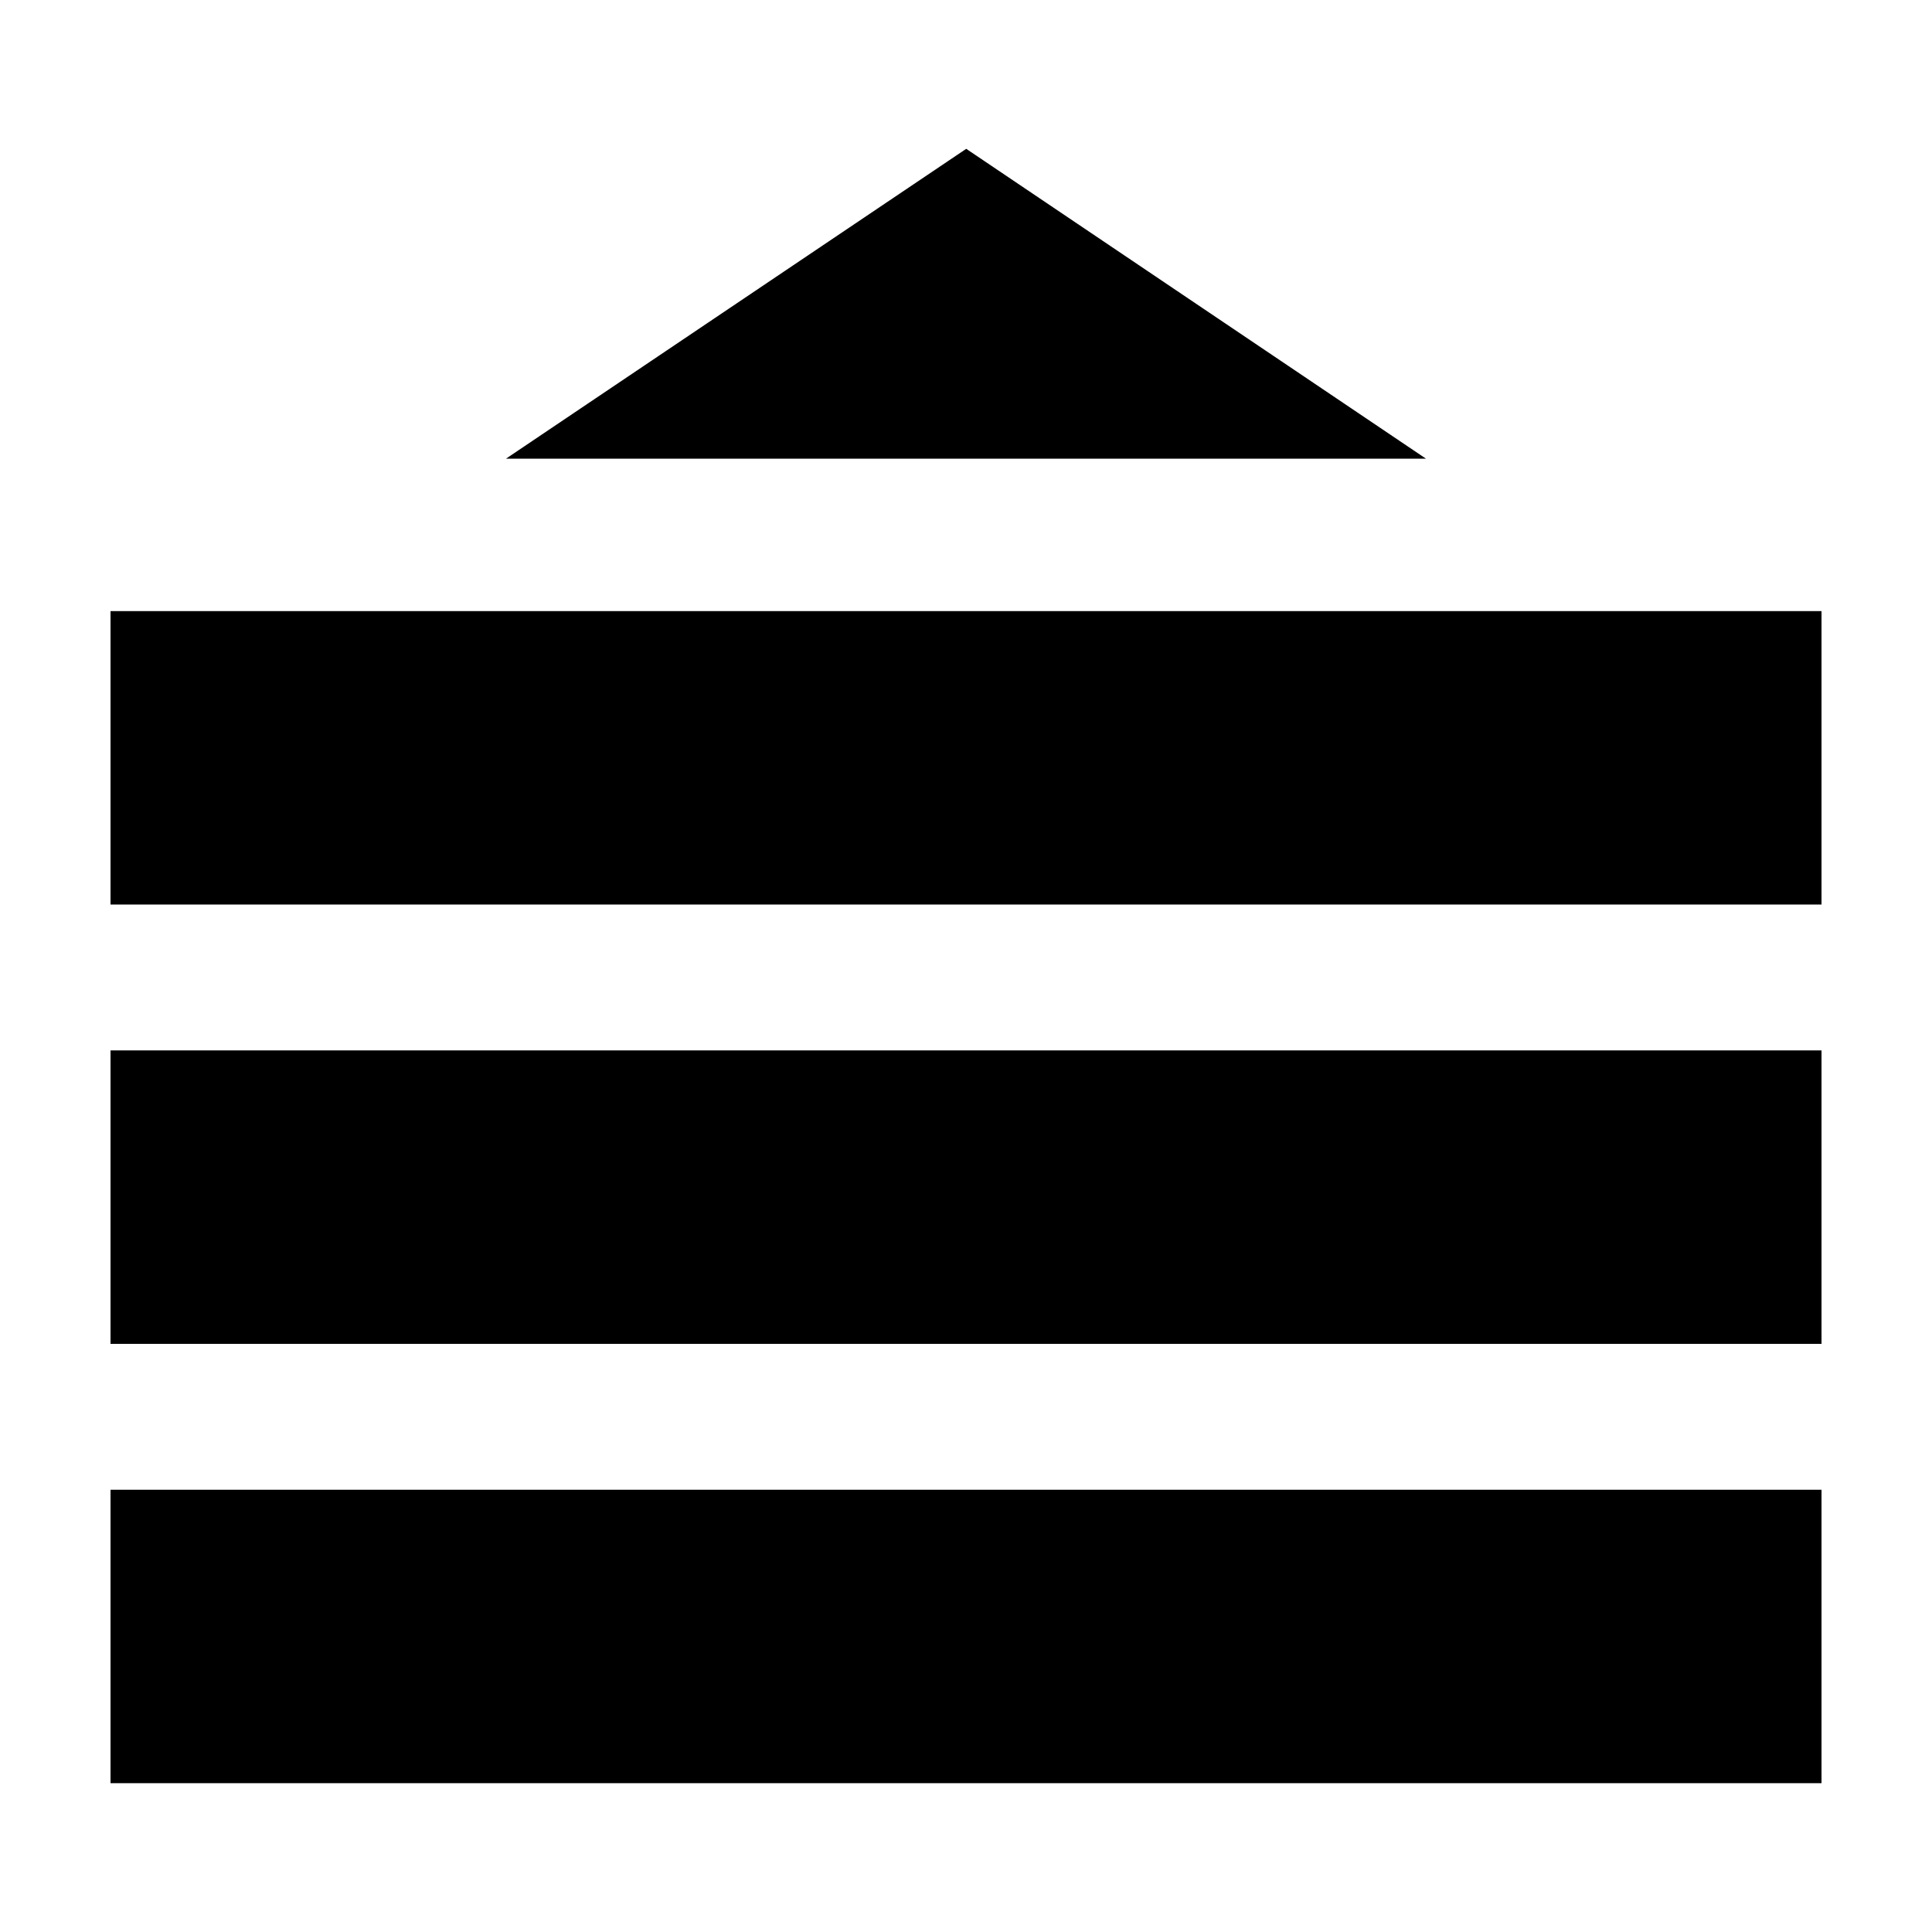
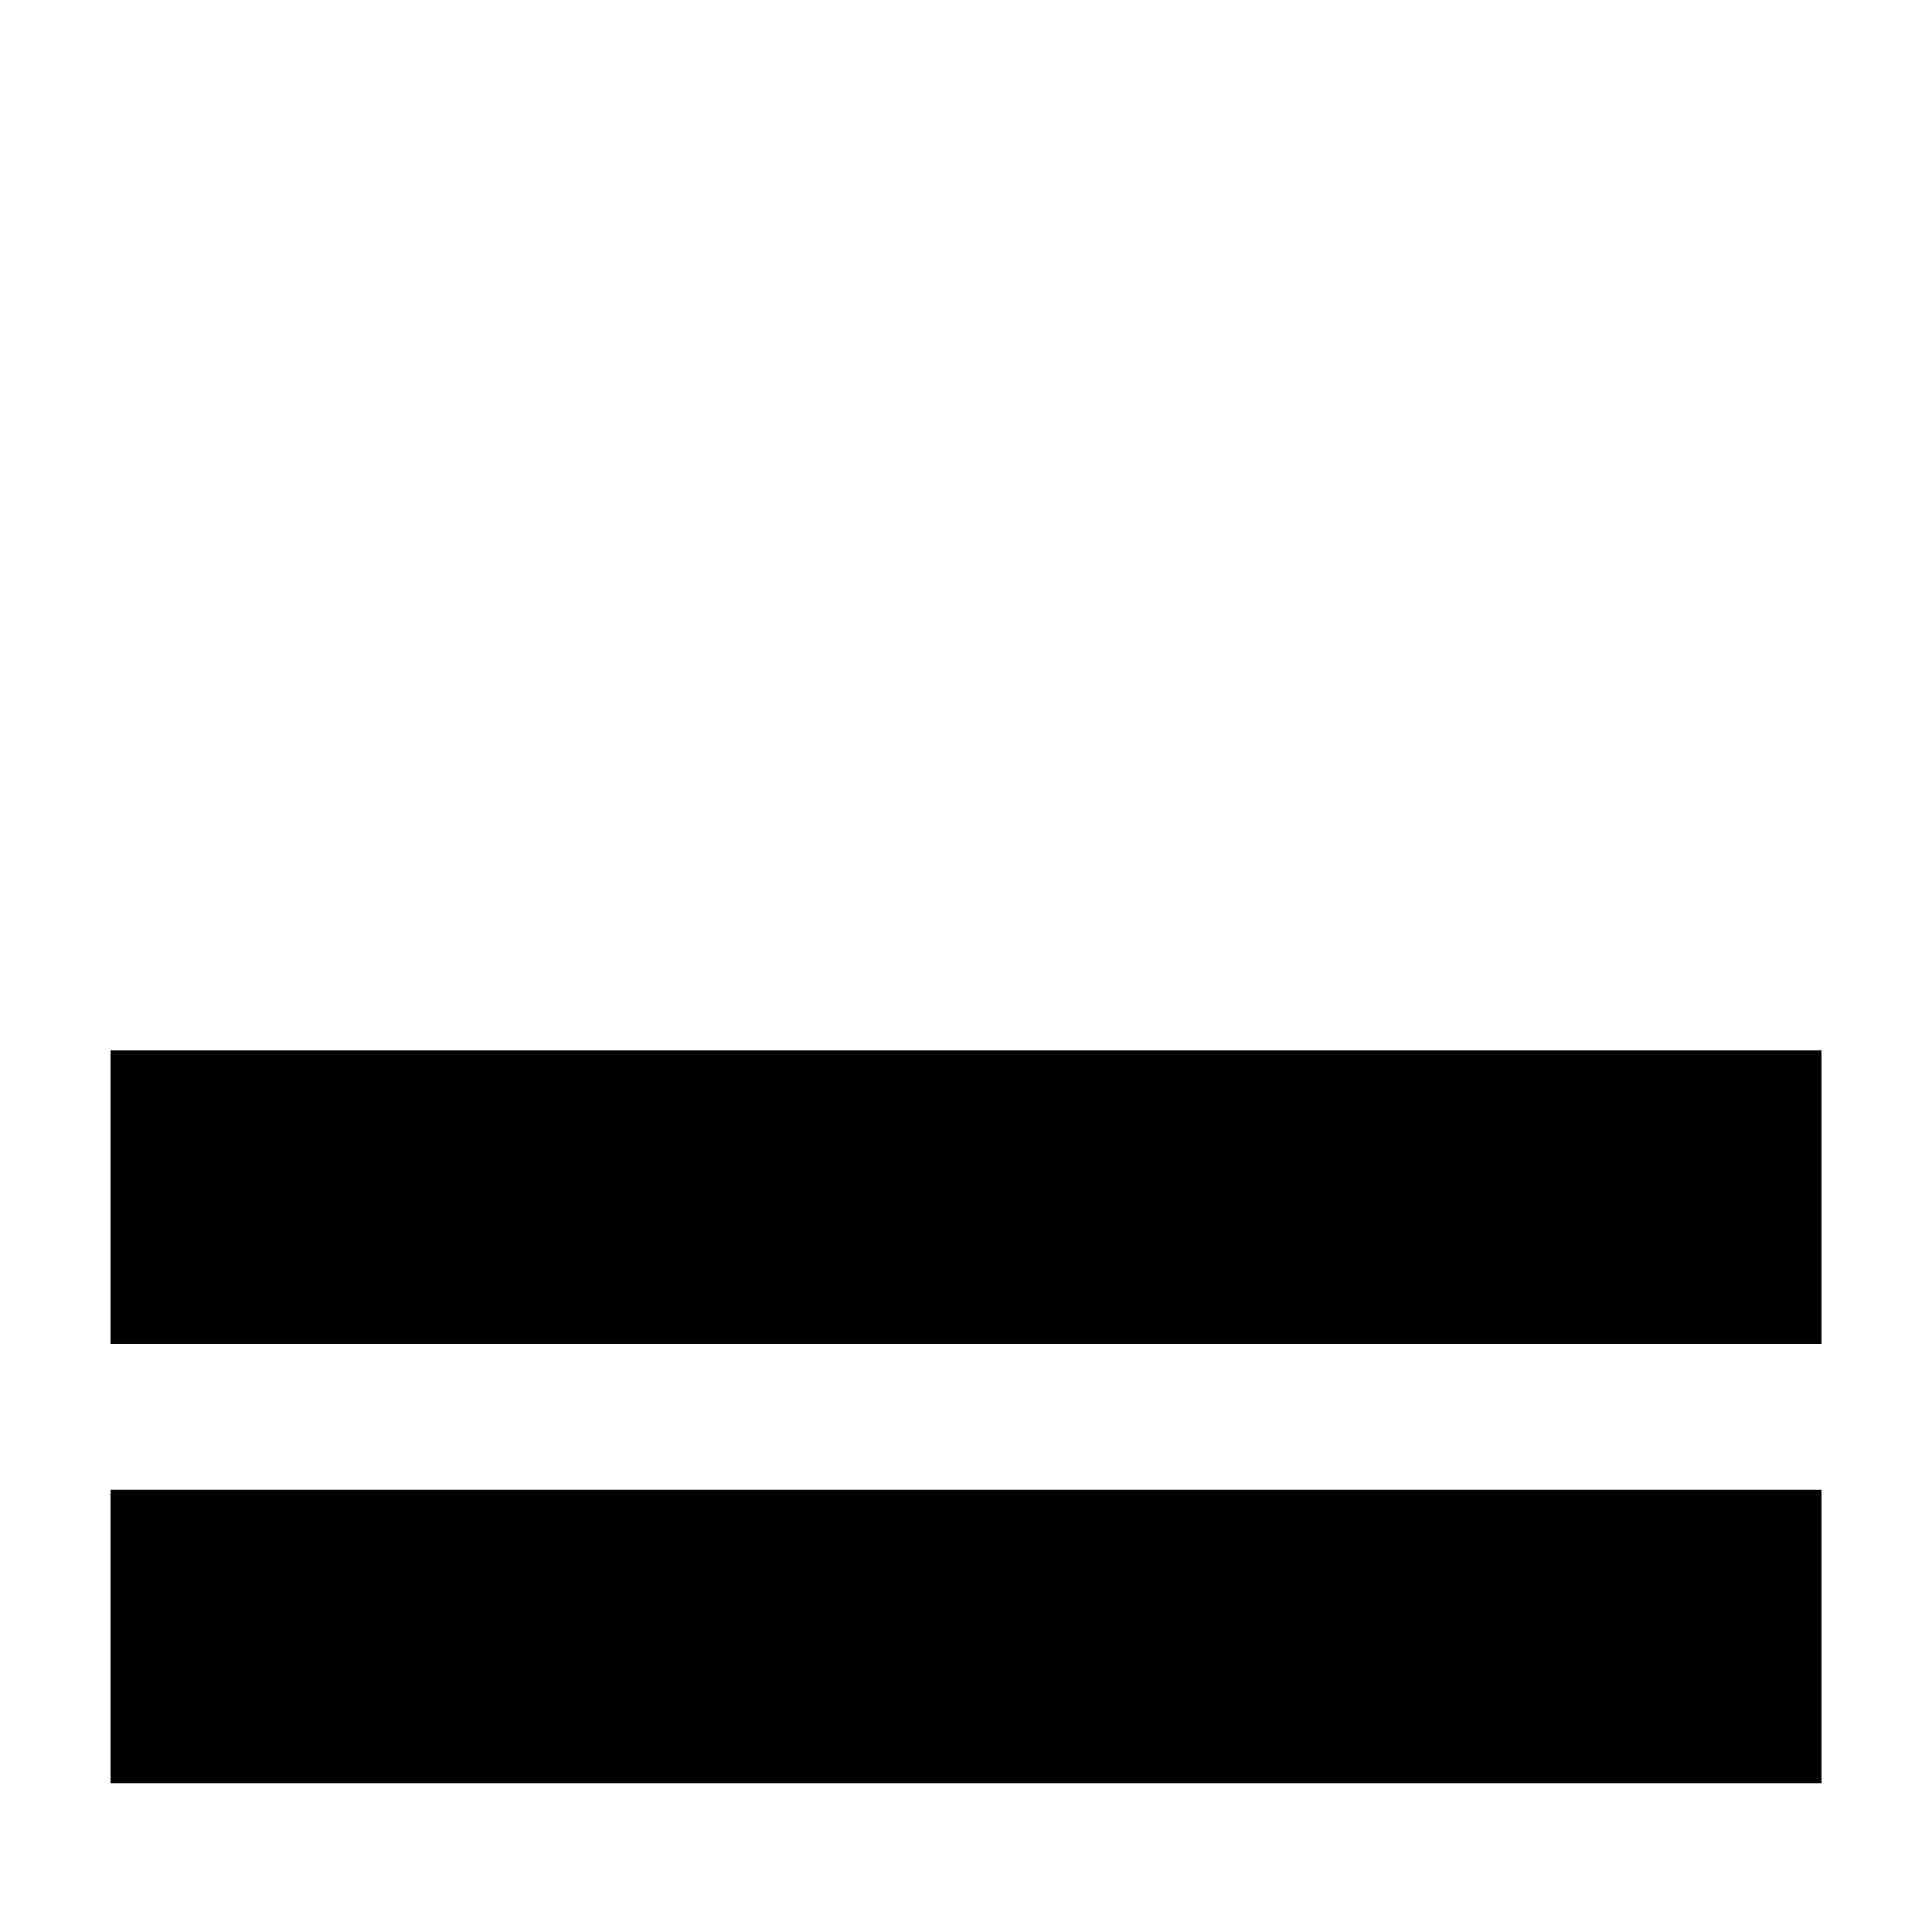
<svg xmlns="http://www.w3.org/2000/svg" fill="#000000" width="800px" height="800px" version="1.1" viewBox="144 144 512 512">
  <g>
-     <path d="m173.29 305.95h453.43v77.762h-453.43z" />
    <path d="m173.29 422.37h453.43v77.77h-453.43z" />
    <path d="m173.29 538.8h453.43v77.762h-453.43z" />
-     <path d="m400.06 183.44-121.96 82.109h243.79z" />
  </g>
</svg>